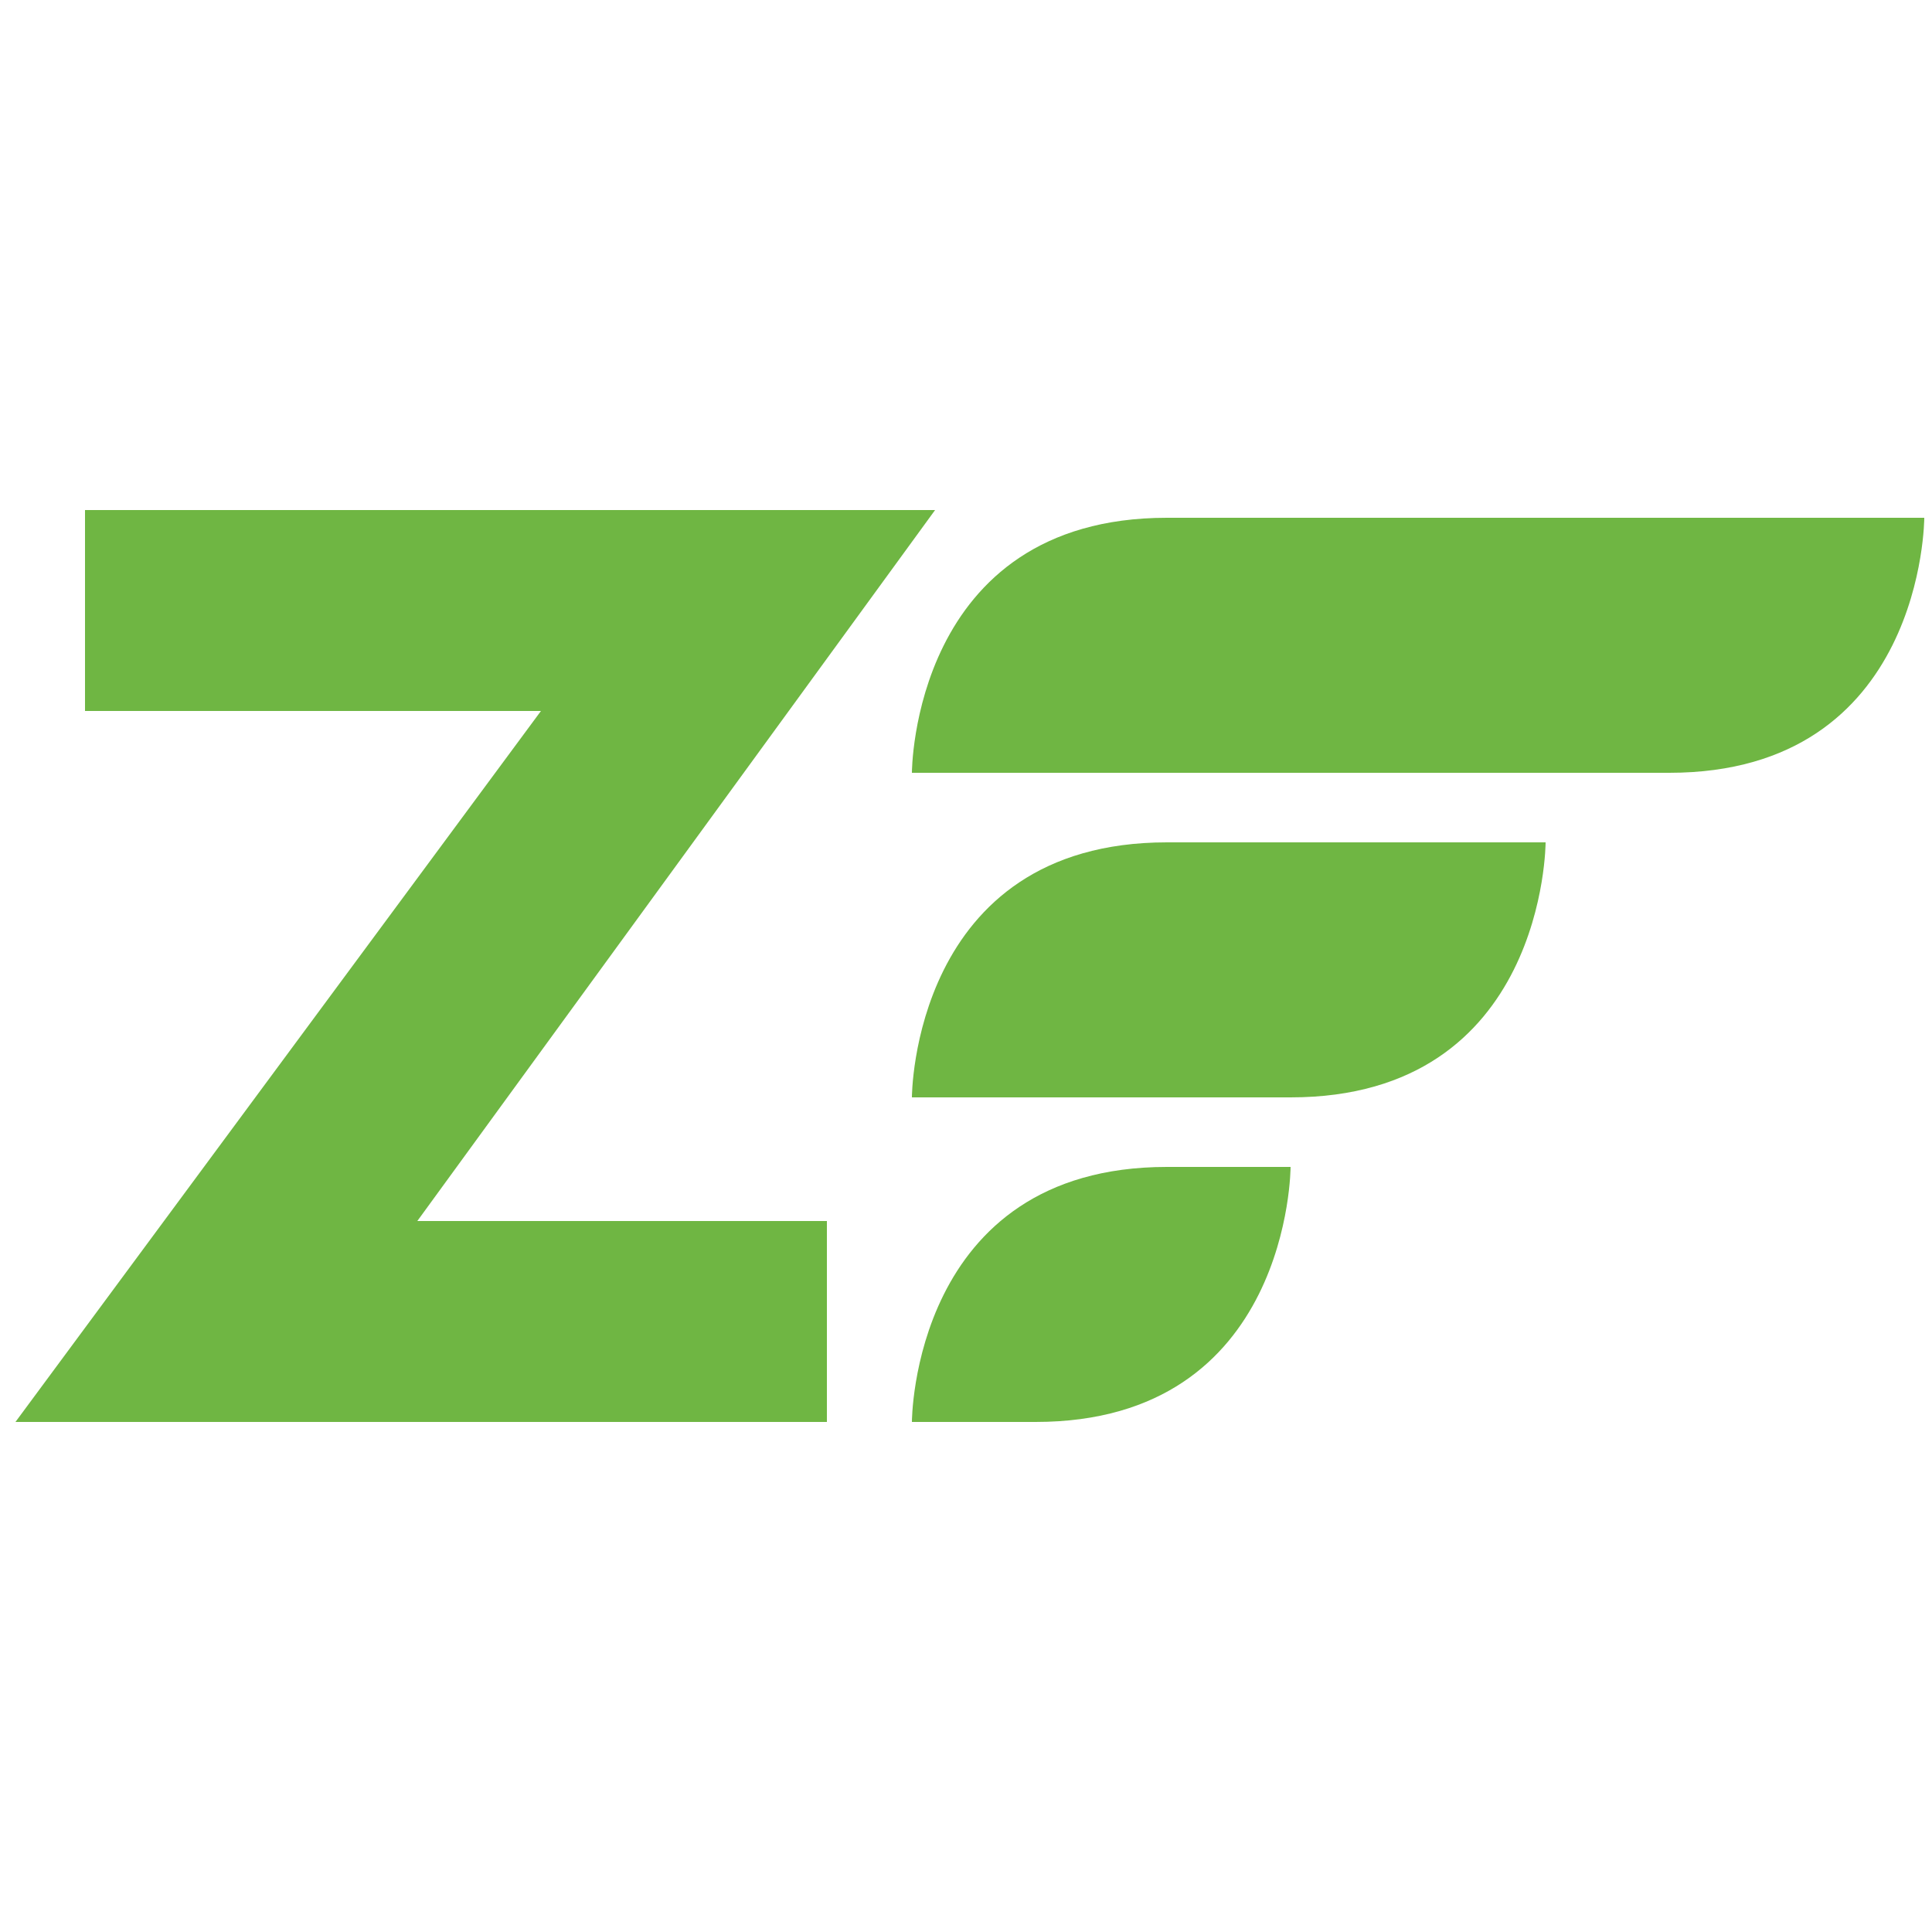
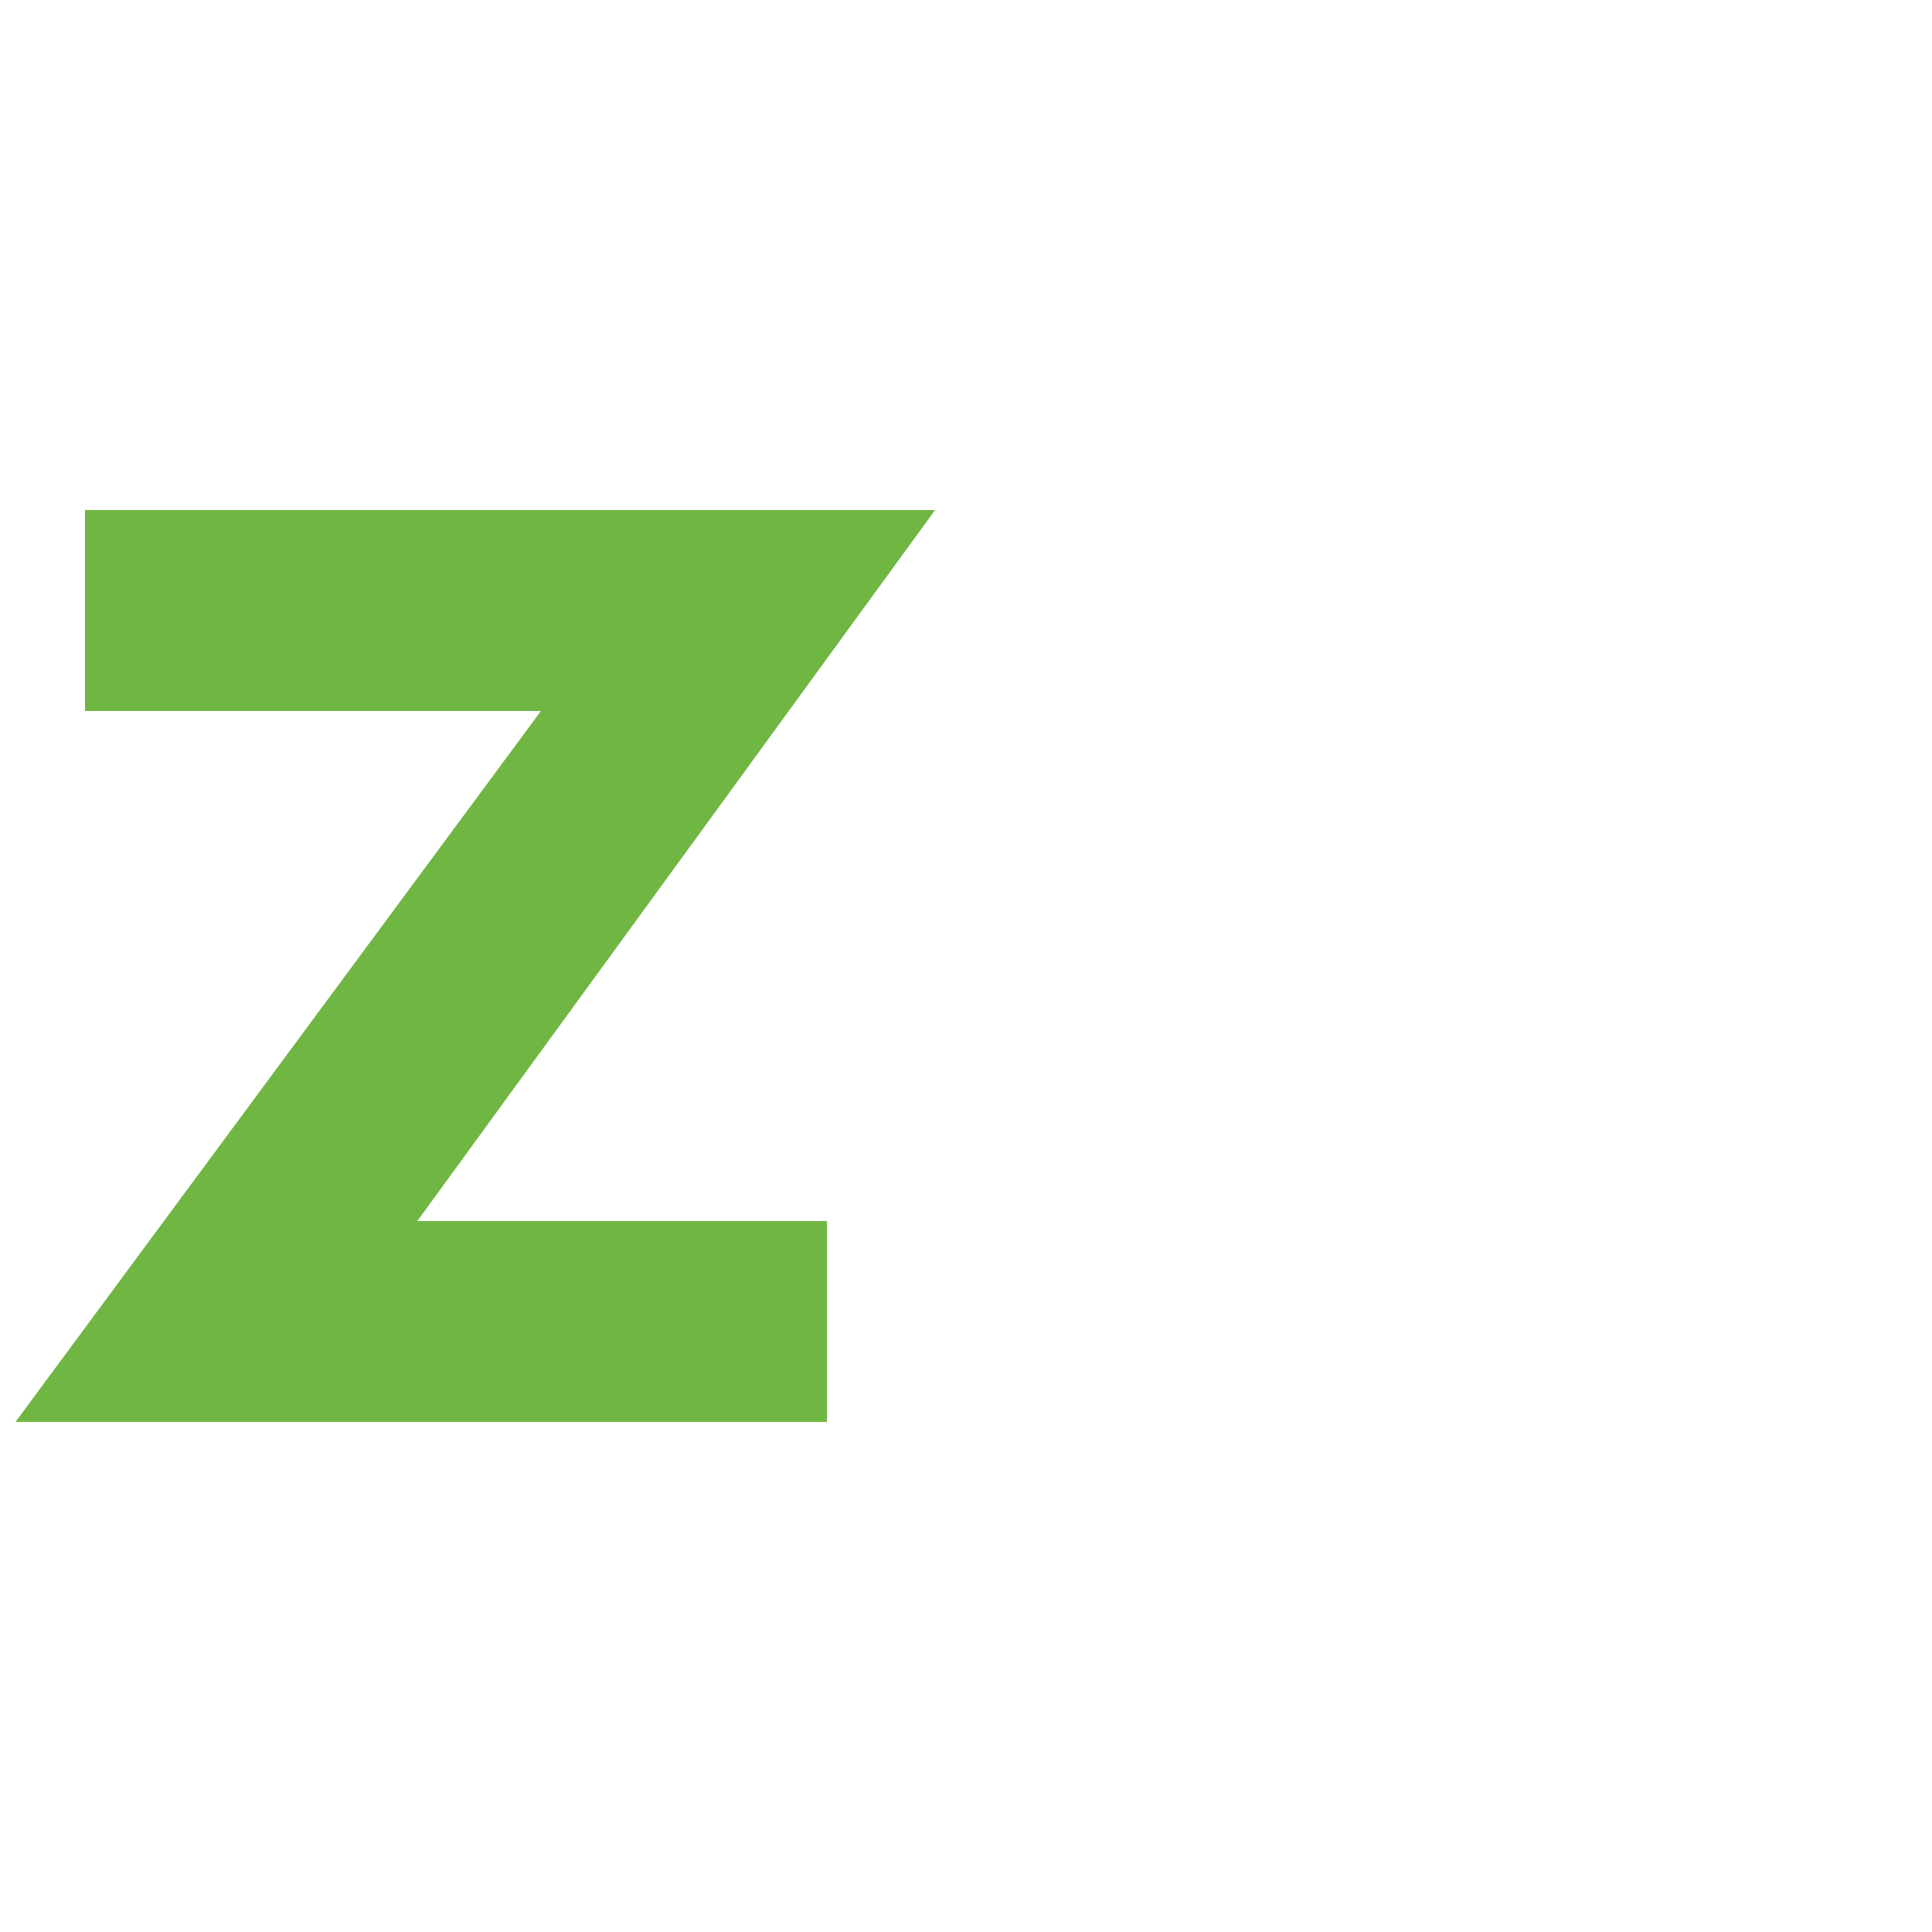
<svg xmlns="http://www.w3.org/2000/svg" version="1.1" id="Layer_1" x="0px" y="0px" viewBox="0 0 25 25" style="enable-background:new 0 0 25 25;" xml:space="preserve">
  <style type="text/css">
	.st0{fill:#6FB643;}
</style>
  <g id="SVGRepo_bgCarrier">
</g>
  <g id="SVGRepo_tracerCarrier">
</g>
  <g id="SVGRepo_iconCarrier">
    <g>
-       <path class="st0" d="M11.8,10c0,0,0-3.3,3.3-3.3h9.8c0,0,0,3.3-3.3,3.3H11.8" />
-       <path class="st0" d="M11.8,14.2c0,0,0-3.3,3.3-3.3h4.9c0,0,0,3.3-3.3,3.3H11.8" />
-       <path class="st0" d="M11.8,18.4c0,0,0-3.3,3.3-3.3h1.6c0,0,0,3.3-3.3,3.3H11.8" />
      <path class="st0" d="M10.7,15.8v2.6H0.2l6.8-9.2H1.1V6.6h11l-6.7,9.2H10.7" />
    </g>
  </g>
</svg>